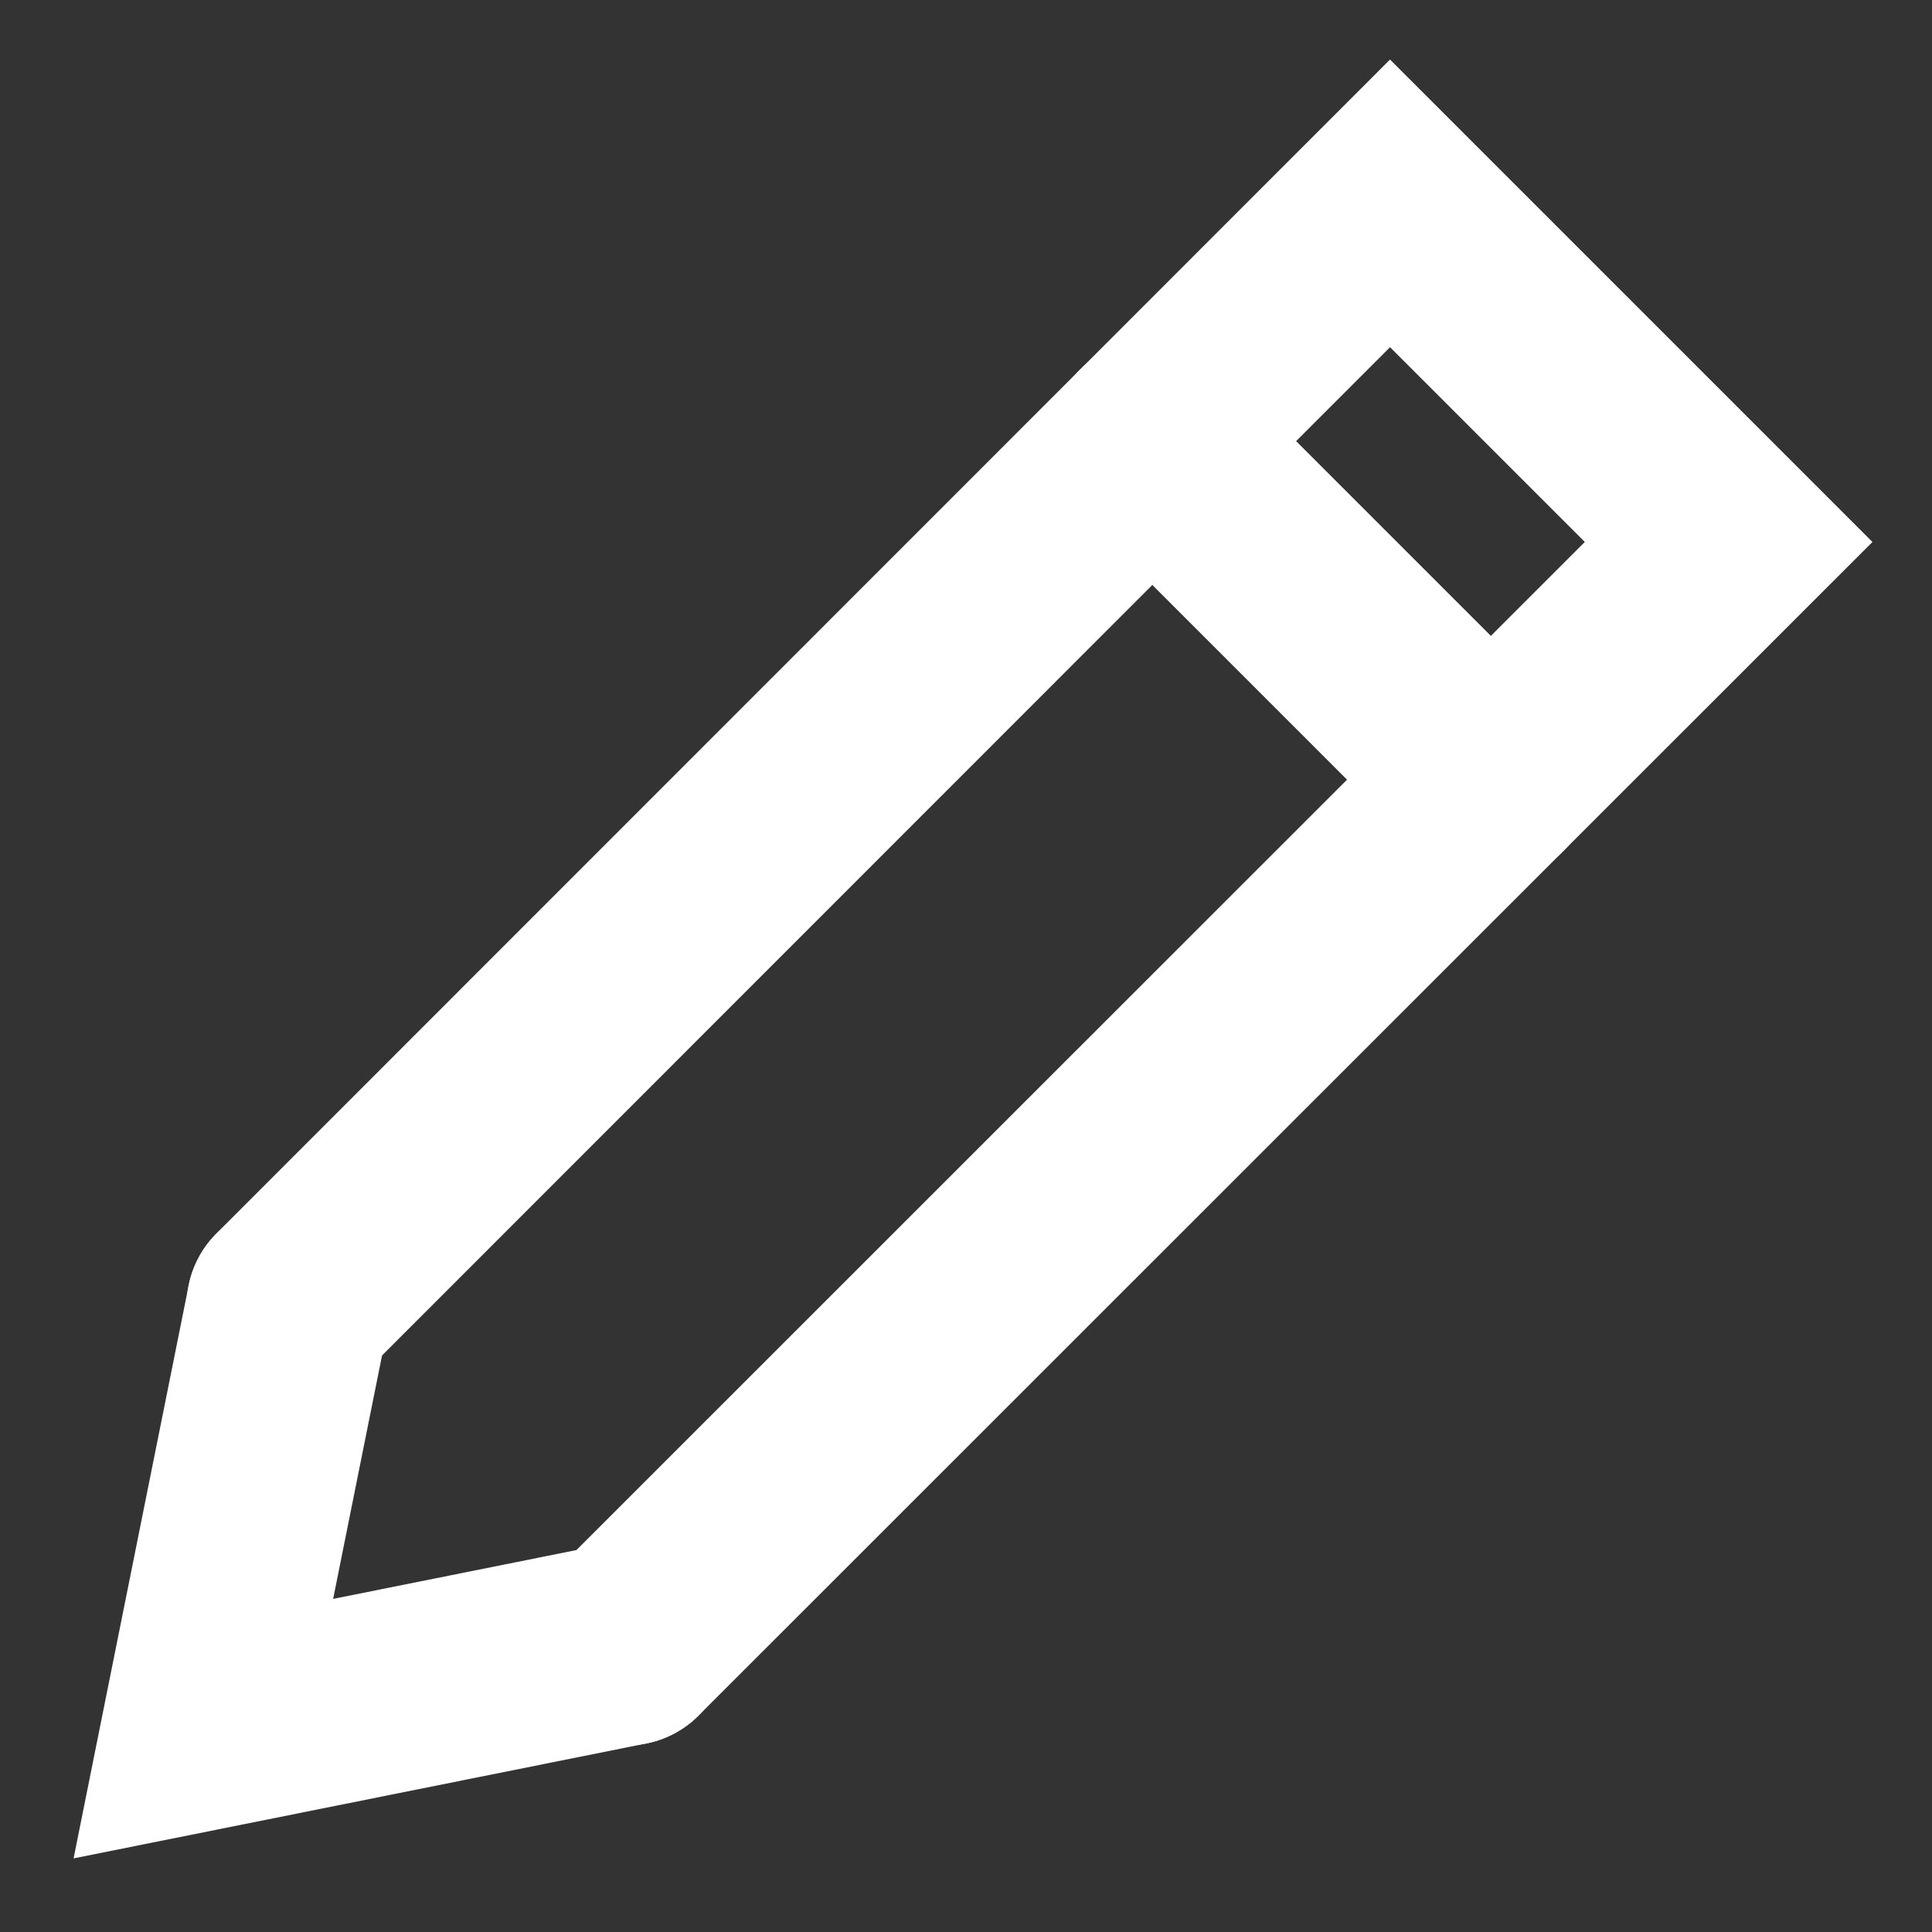
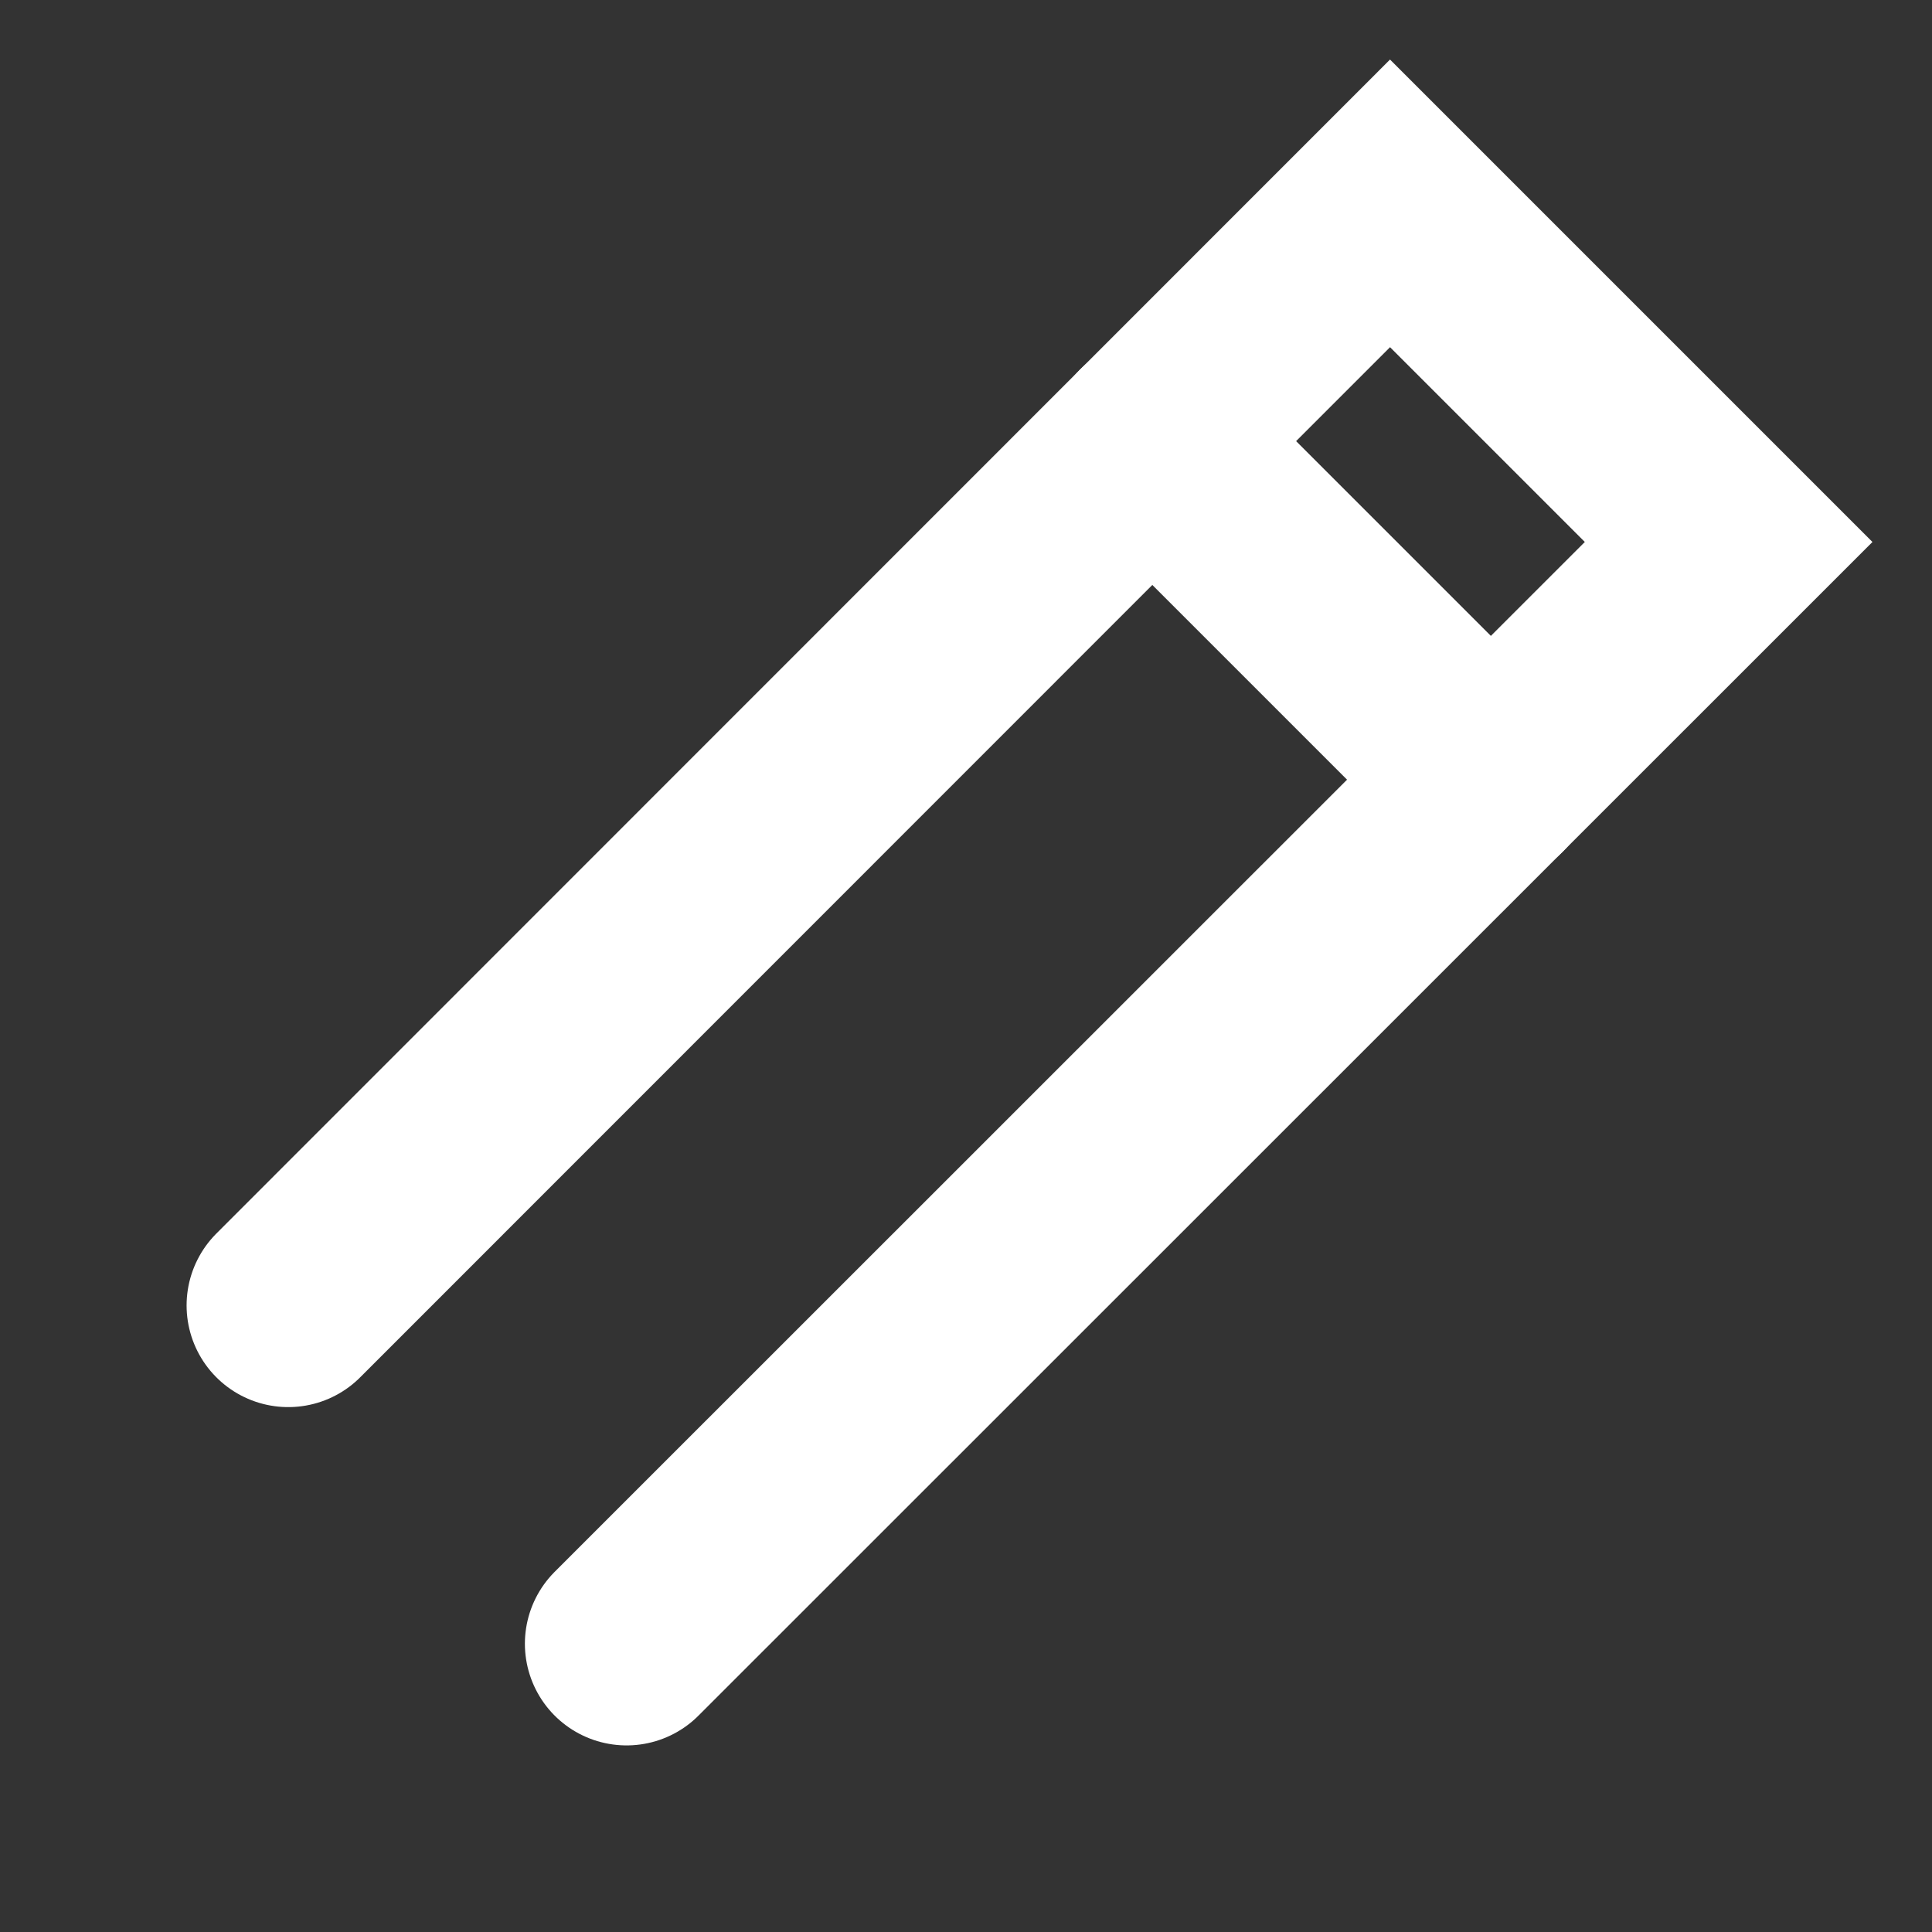
<svg xmlns="http://www.w3.org/2000/svg" width="19" height="19" viewBox="0 0 19 19" fill="none">
  <rect x="0" y="0" width="19" height="19" fill="#333333" stroke="none" />
  <path d="M2.835 12.838L13.67 2L17 5.33L6.162 16.165" stroke="white" stroke-width="2" stroke-linecap="round" />
-   <path d="M2.836 12.838L2 17L6.162 16.165" stroke="white" stroke-width="2" stroke-linecap="round" />
  <path d="M11.332 4.338L14.662 7.668" stroke="white" stroke-width="2" stroke-linecap="round" />
</svg>